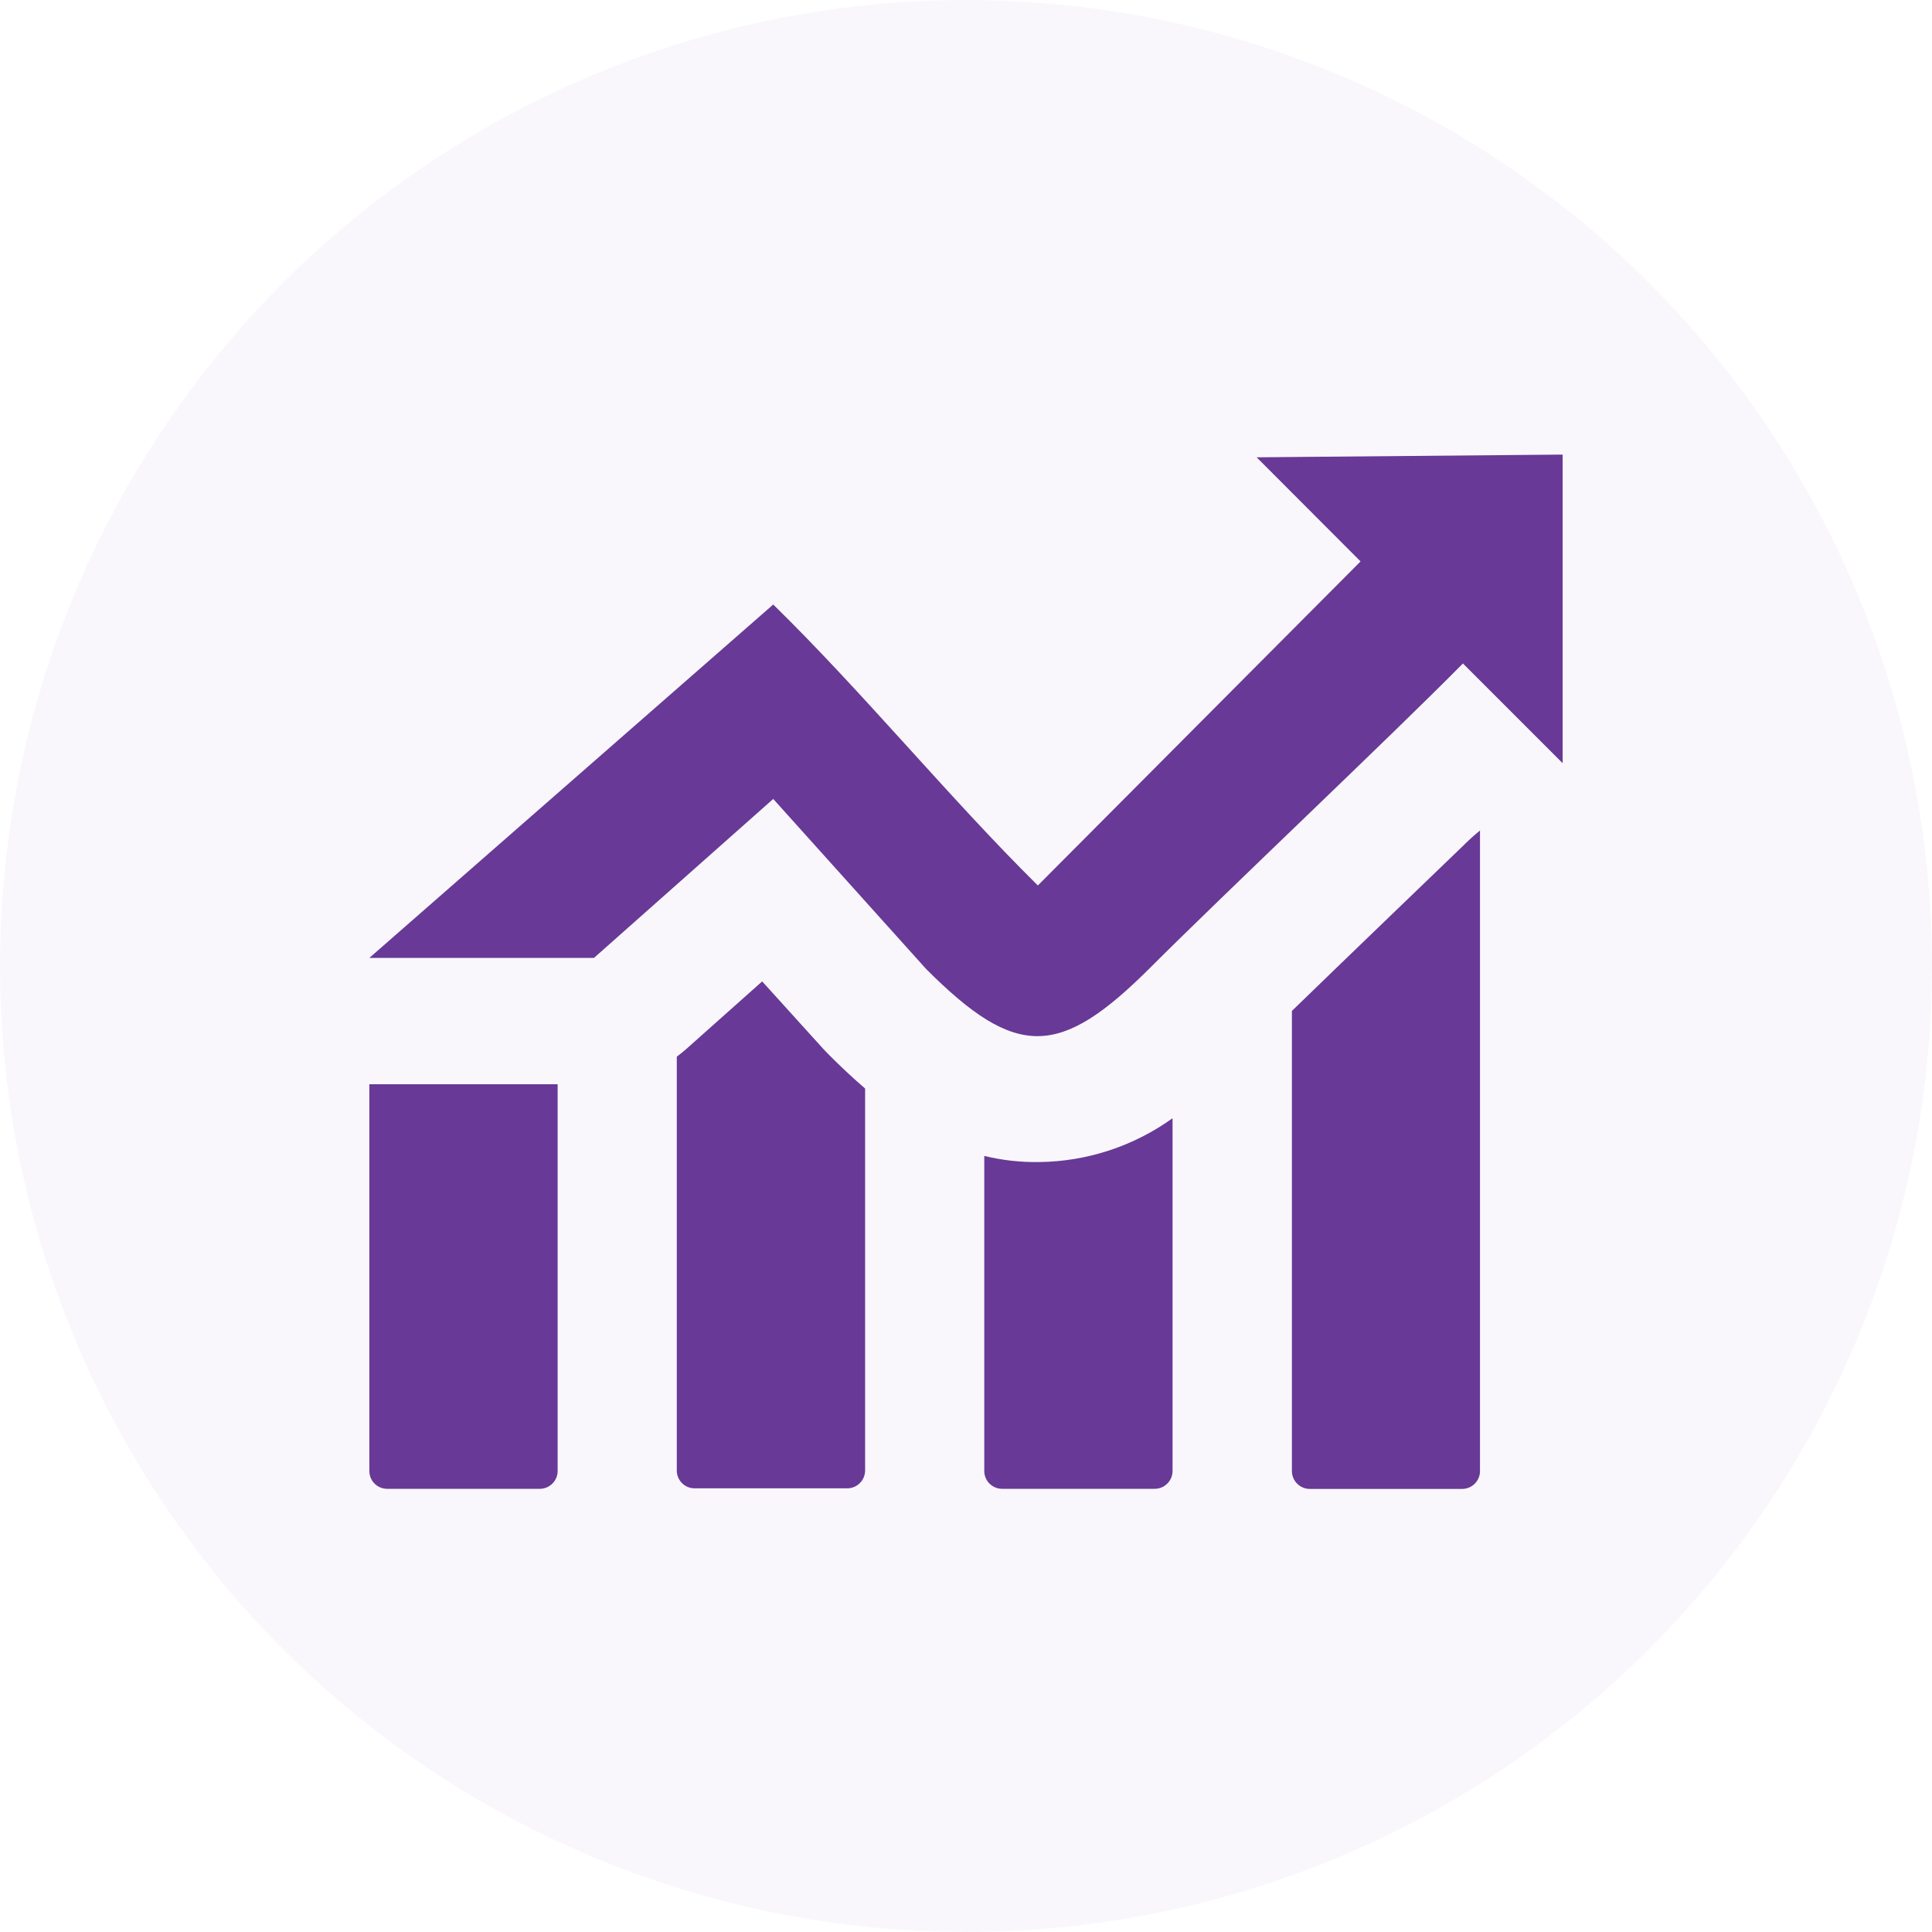
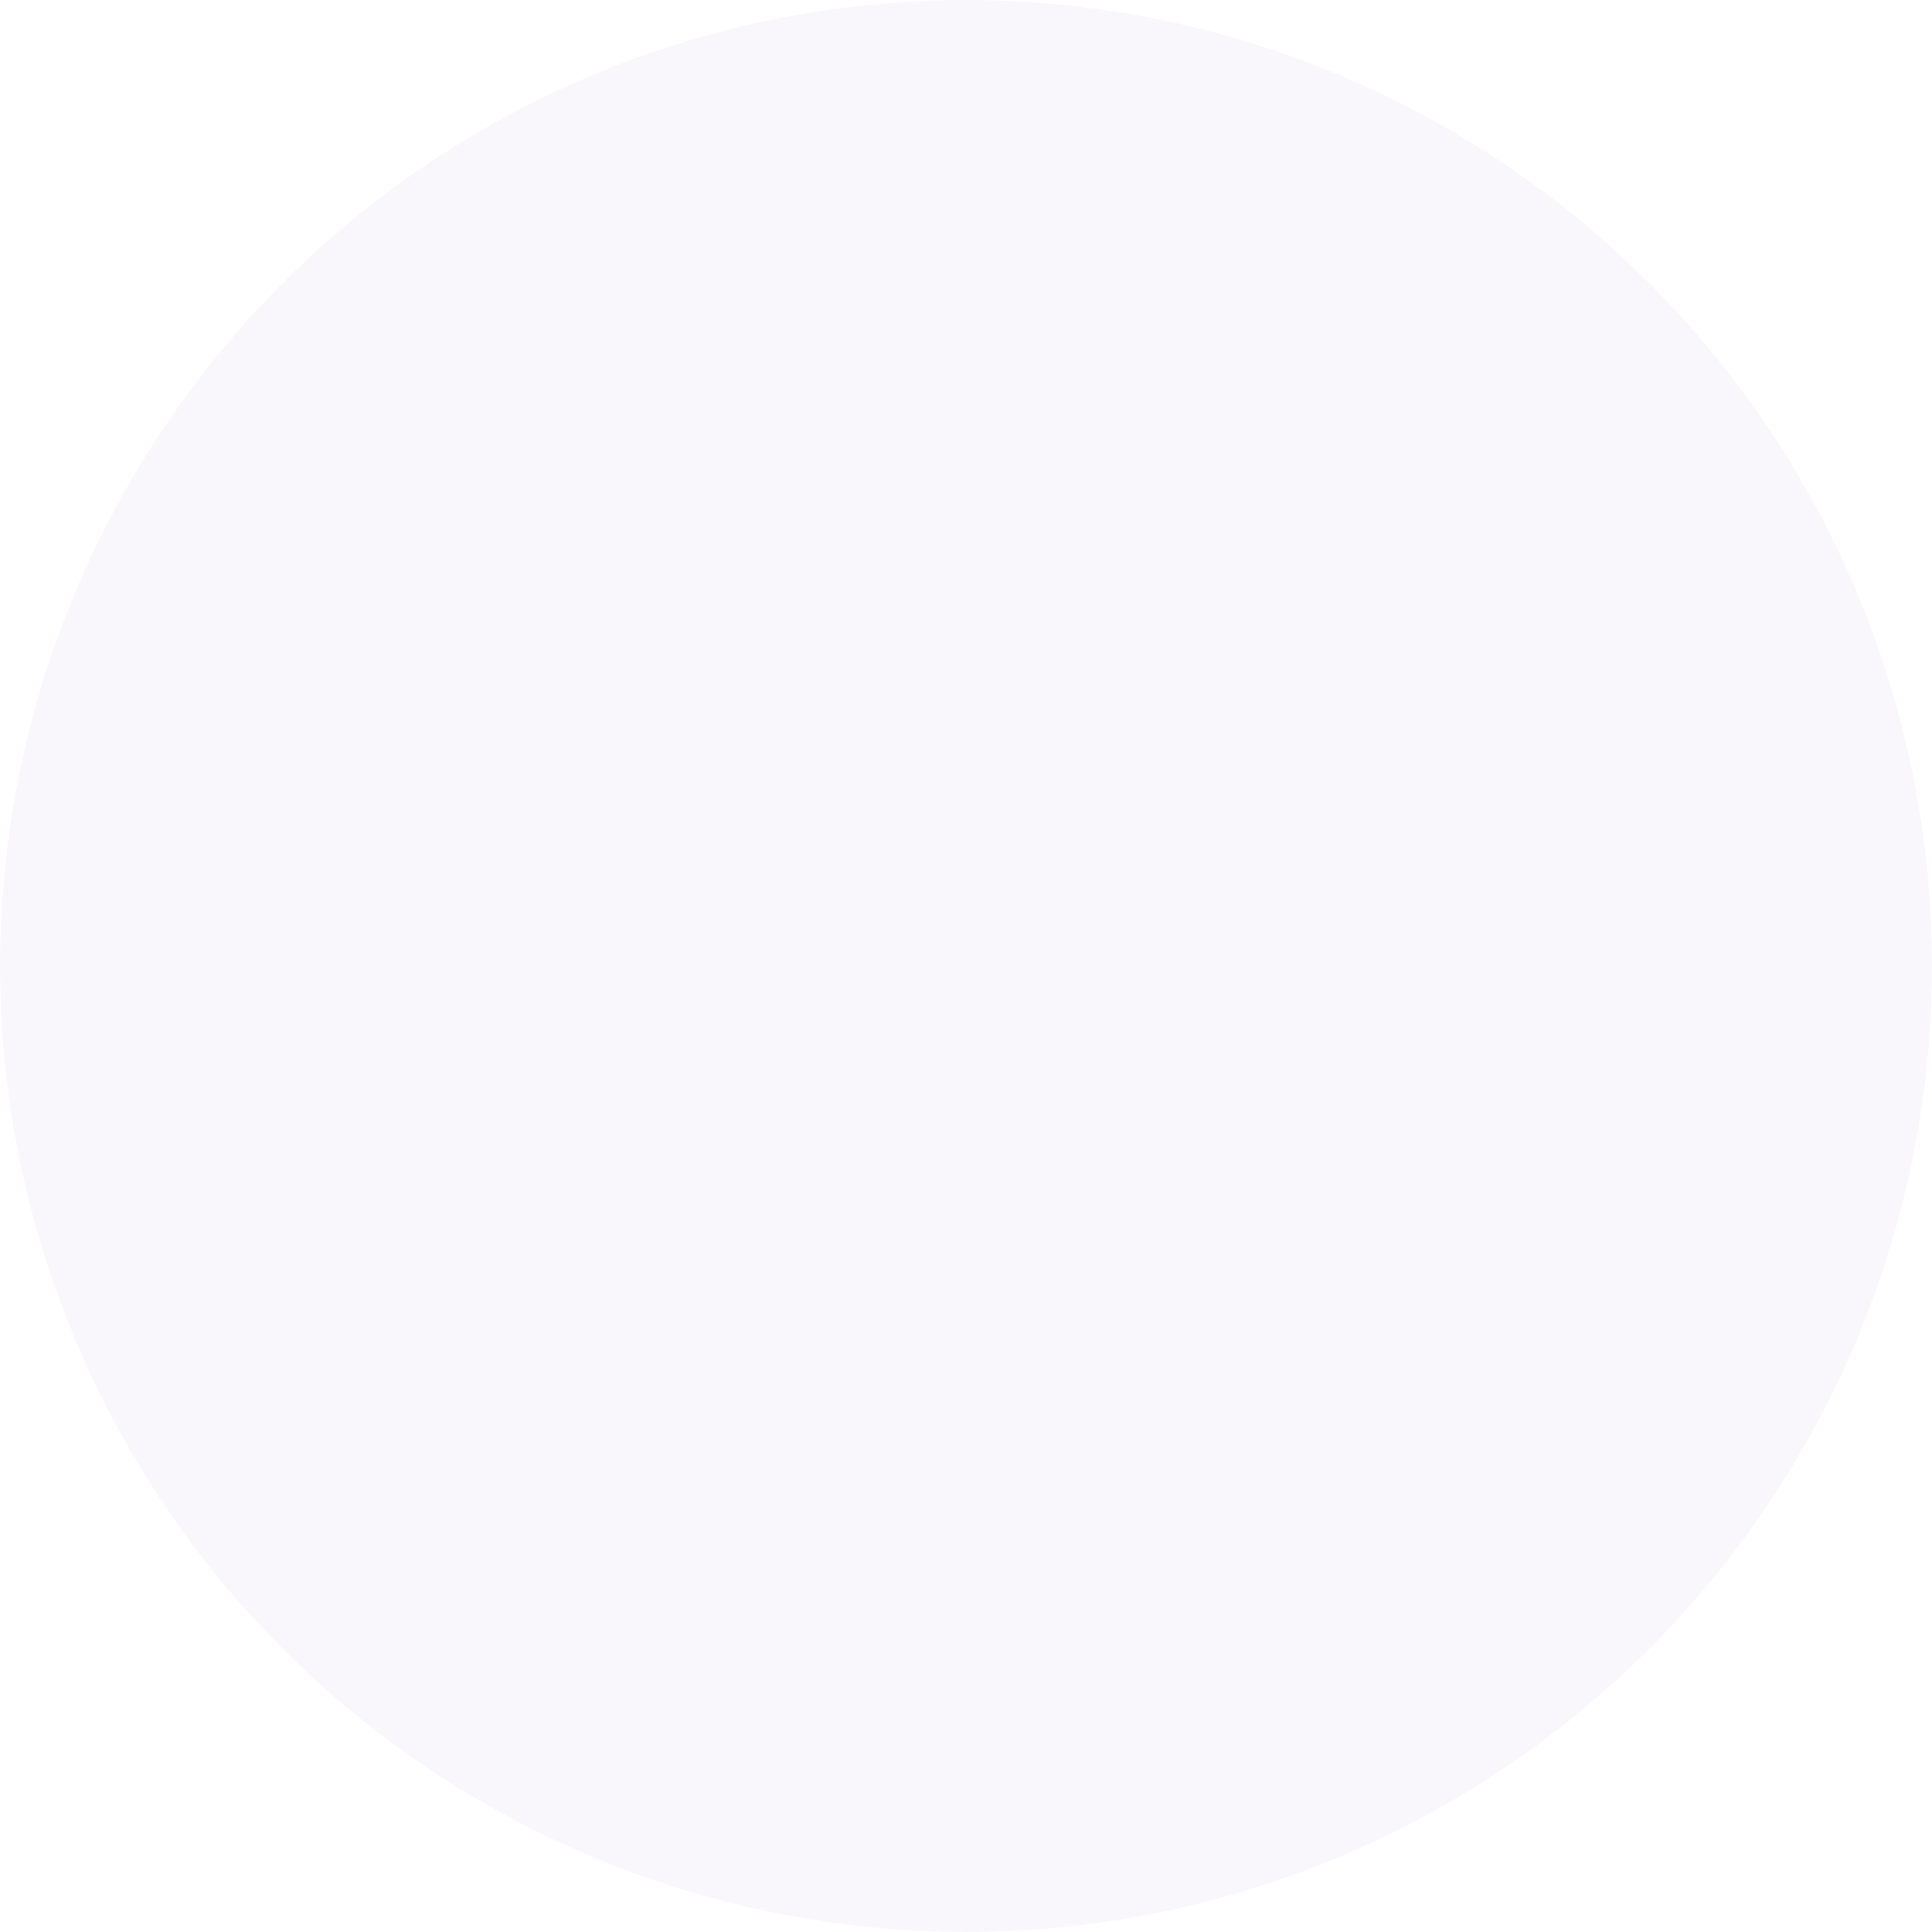
<svg xmlns="http://www.w3.org/2000/svg" width="68" height="68" viewBox="0 0 68 68" fill="none">
  <circle cx="34" cy="34" r="34" fill="#683996" fill-opacity="0.04" />
  <g clip-path="url(#clip0_4311_736)">
    <path fill-rule="evenodd" clip-rule="evenodd" d="M19.627 38.162V51.779C19.626 51.944 19.559 52.102 19.442 52.218C19.325 52.335 19.167 52.401 19.002 52.401H13.626C13.46 52.401 13.302 52.336 13.184 52.219C13.067 52.103 13.001 51.945 13 51.779V38.162H19.627ZM13 33.715L27.215 21.277C30.363 24.354 33.416 28.089 36.529 31.166L47.887 19.76L44.23 16.096L55 16V26.862L51.49 23.352C48.971 25.905 43.013 31.528 40.494 34.05C37.305 37.236 35.784 37.294 32.599 34.108L27.215 28.12L20.906 33.715H13ZM52.091 29.224V51.783C52.09 51.947 52.023 52.104 51.907 52.221C51.791 52.337 51.634 52.403 51.469 52.405H46.089C45.925 52.402 45.768 52.335 45.653 52.218C45.537 52.101 45.472 51.944 45.471 51.779V35.581C46.496 34.587 47.692 33.432 48.913 32.256L51.459 29.805C51.662 29.601 51.875 29.407 52.098 29.224H52.091ZM41.27 39.358V51.779C41.268 51.944 41.202 52.102 41.085 52.218C40.968 52.335 40.81 52.401 40.645 52.401H35.268C35.103 52.401 34.945 52.335 34.828 52.218C34.711 52.102 34.644 51.944 34.643 51.779V40.685C35.283 40.84 35.942 40.913 36.601 40.9C38.278 40.876 39.908 40.337 41.27 39.358ZM30.449 38.333V51.762C30.447 51.927 30.38 52.085 30.263 52.201C30.146 52.318 29.988 52.383 29.823 52.384H24.443C24.279 52.383 24.121 52.318 24.005 52.201C23.888 52.085 23.822 51.927 23.821 51.762V37.191C23.931 37.109 24.037 37.024 24.139 36.935L26.826 34.542L28.993 36.935L29.16 37.109C29.598 37.549 30.027 37.95 30.449 38.312V38.333Z" fill="#683996" />
  </g>
  <defs>
    <clipPath id="clip0_4311_736">
-       <rect width="42" height="36.401" fill="white" transform="translate(13 16)" />
-     </clipPath>
+       </clipPath>
  </defs>
</svg>